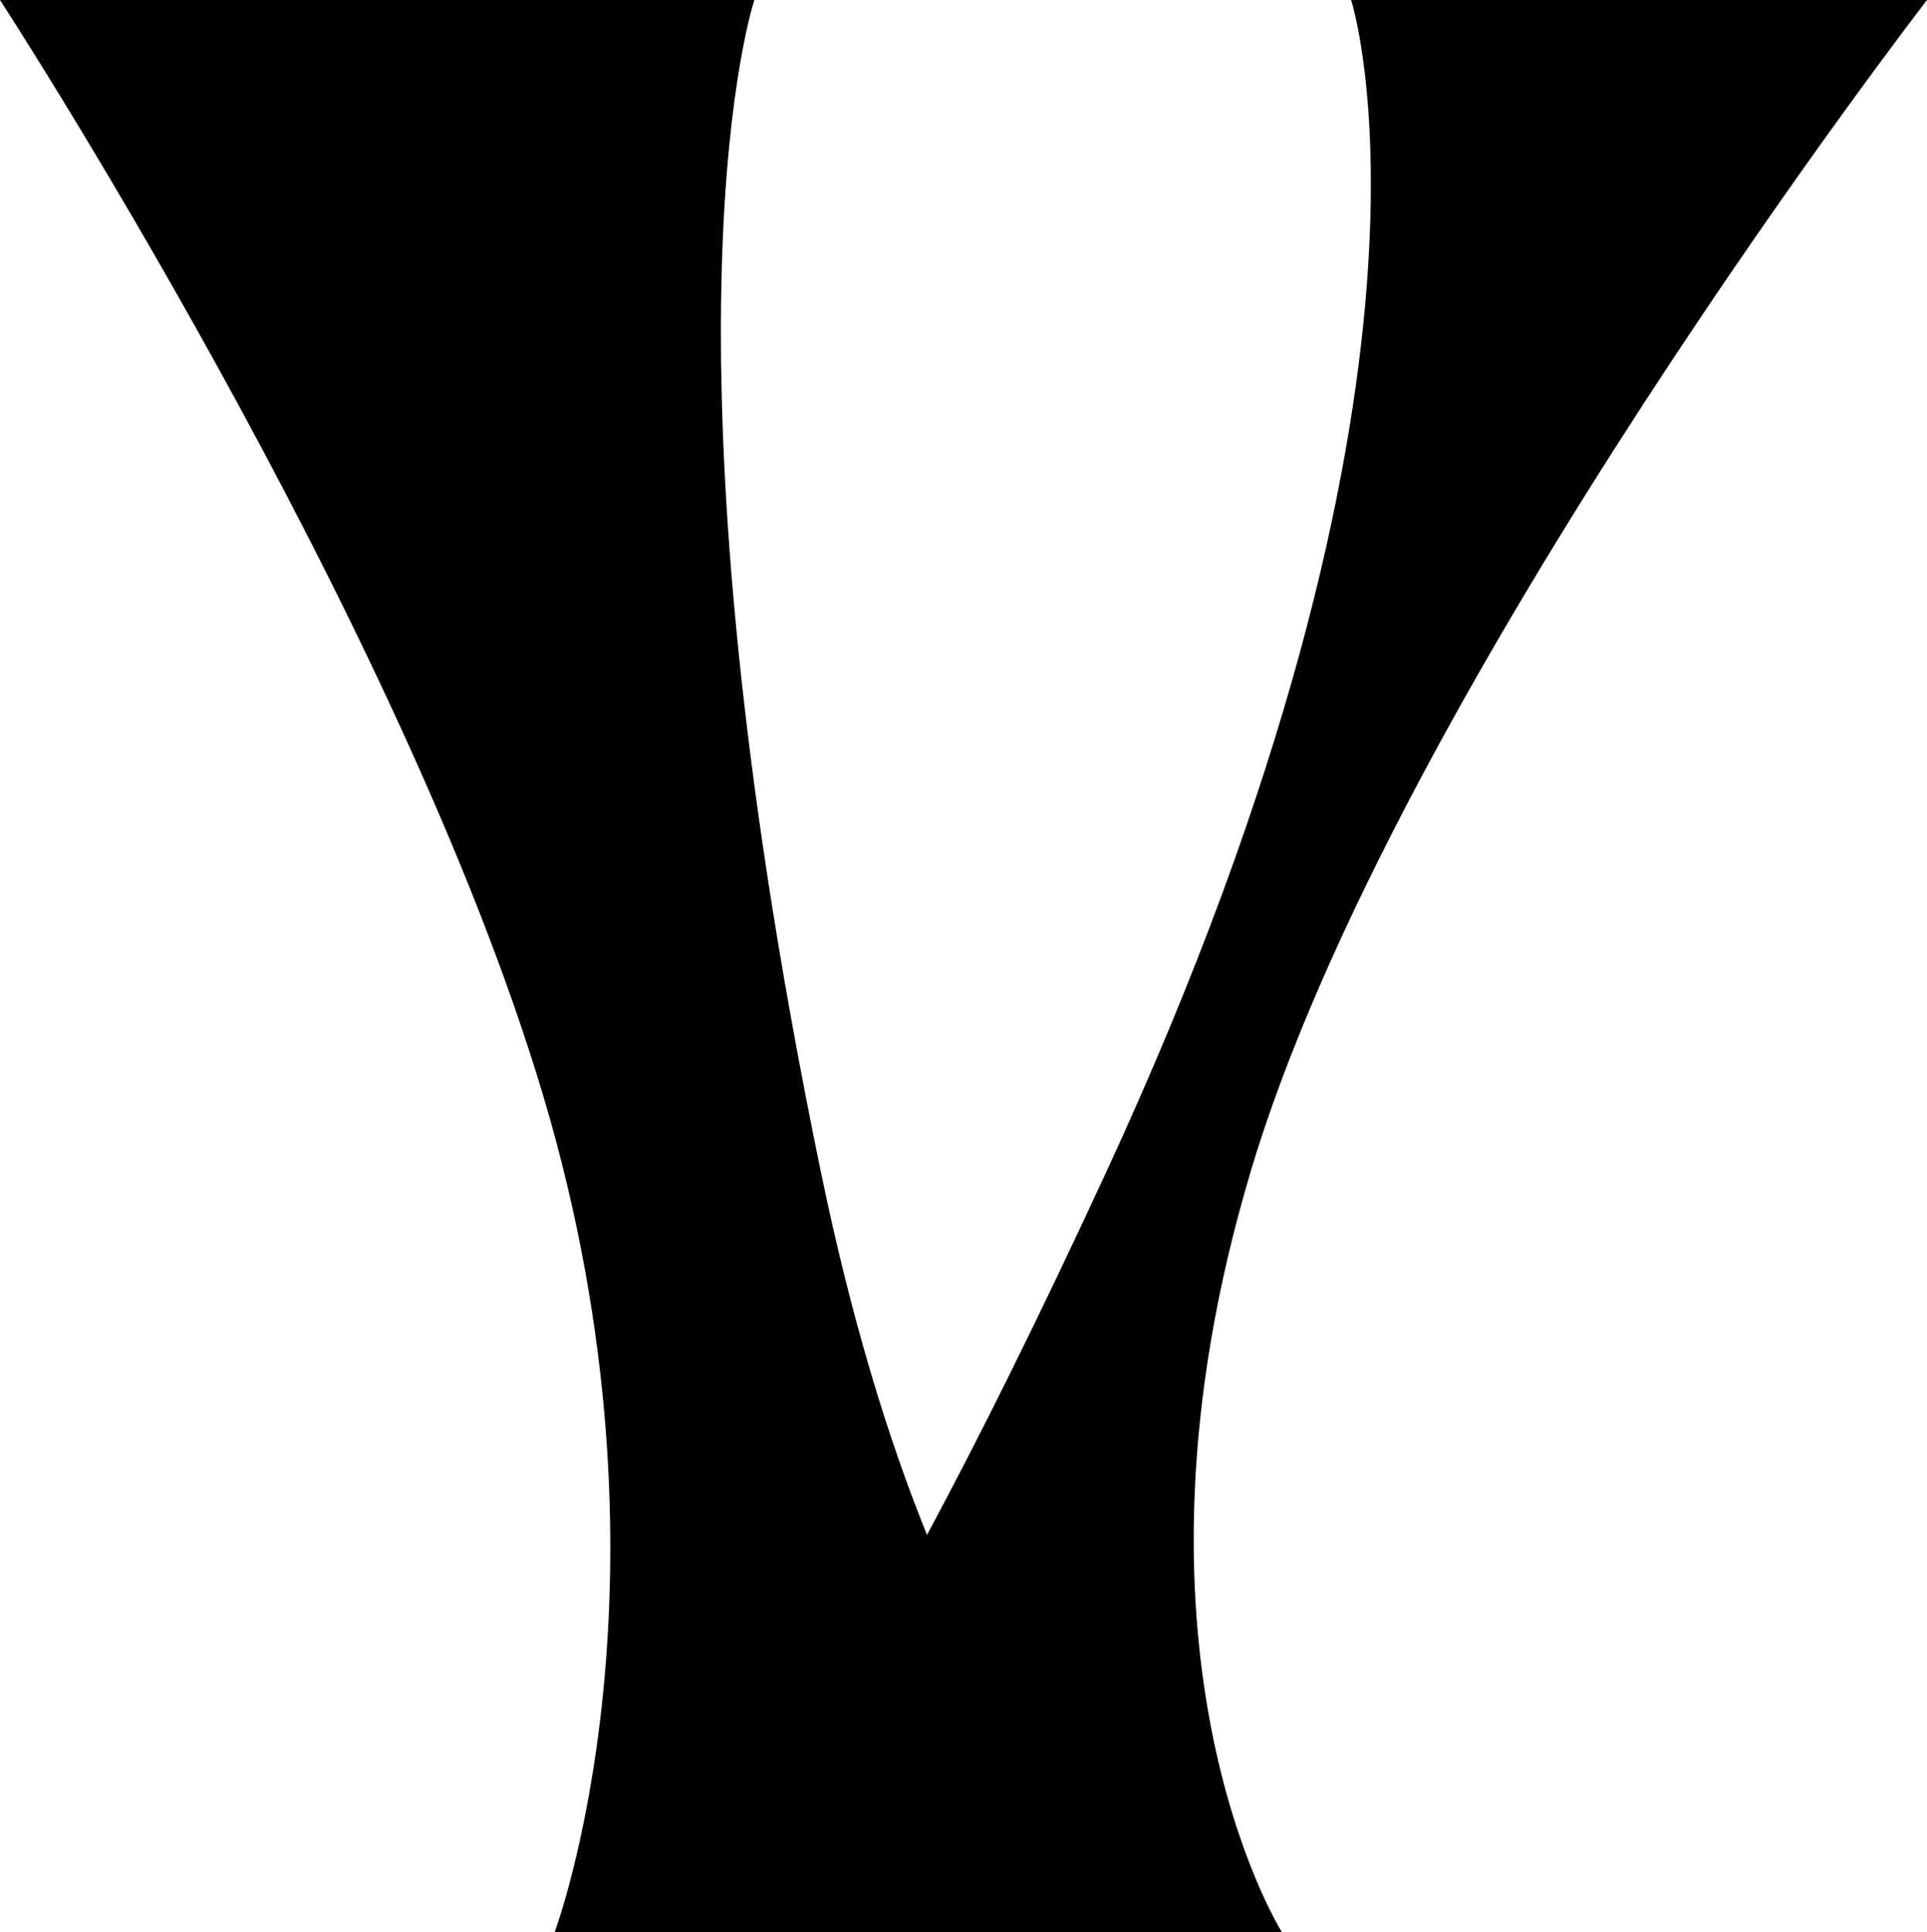
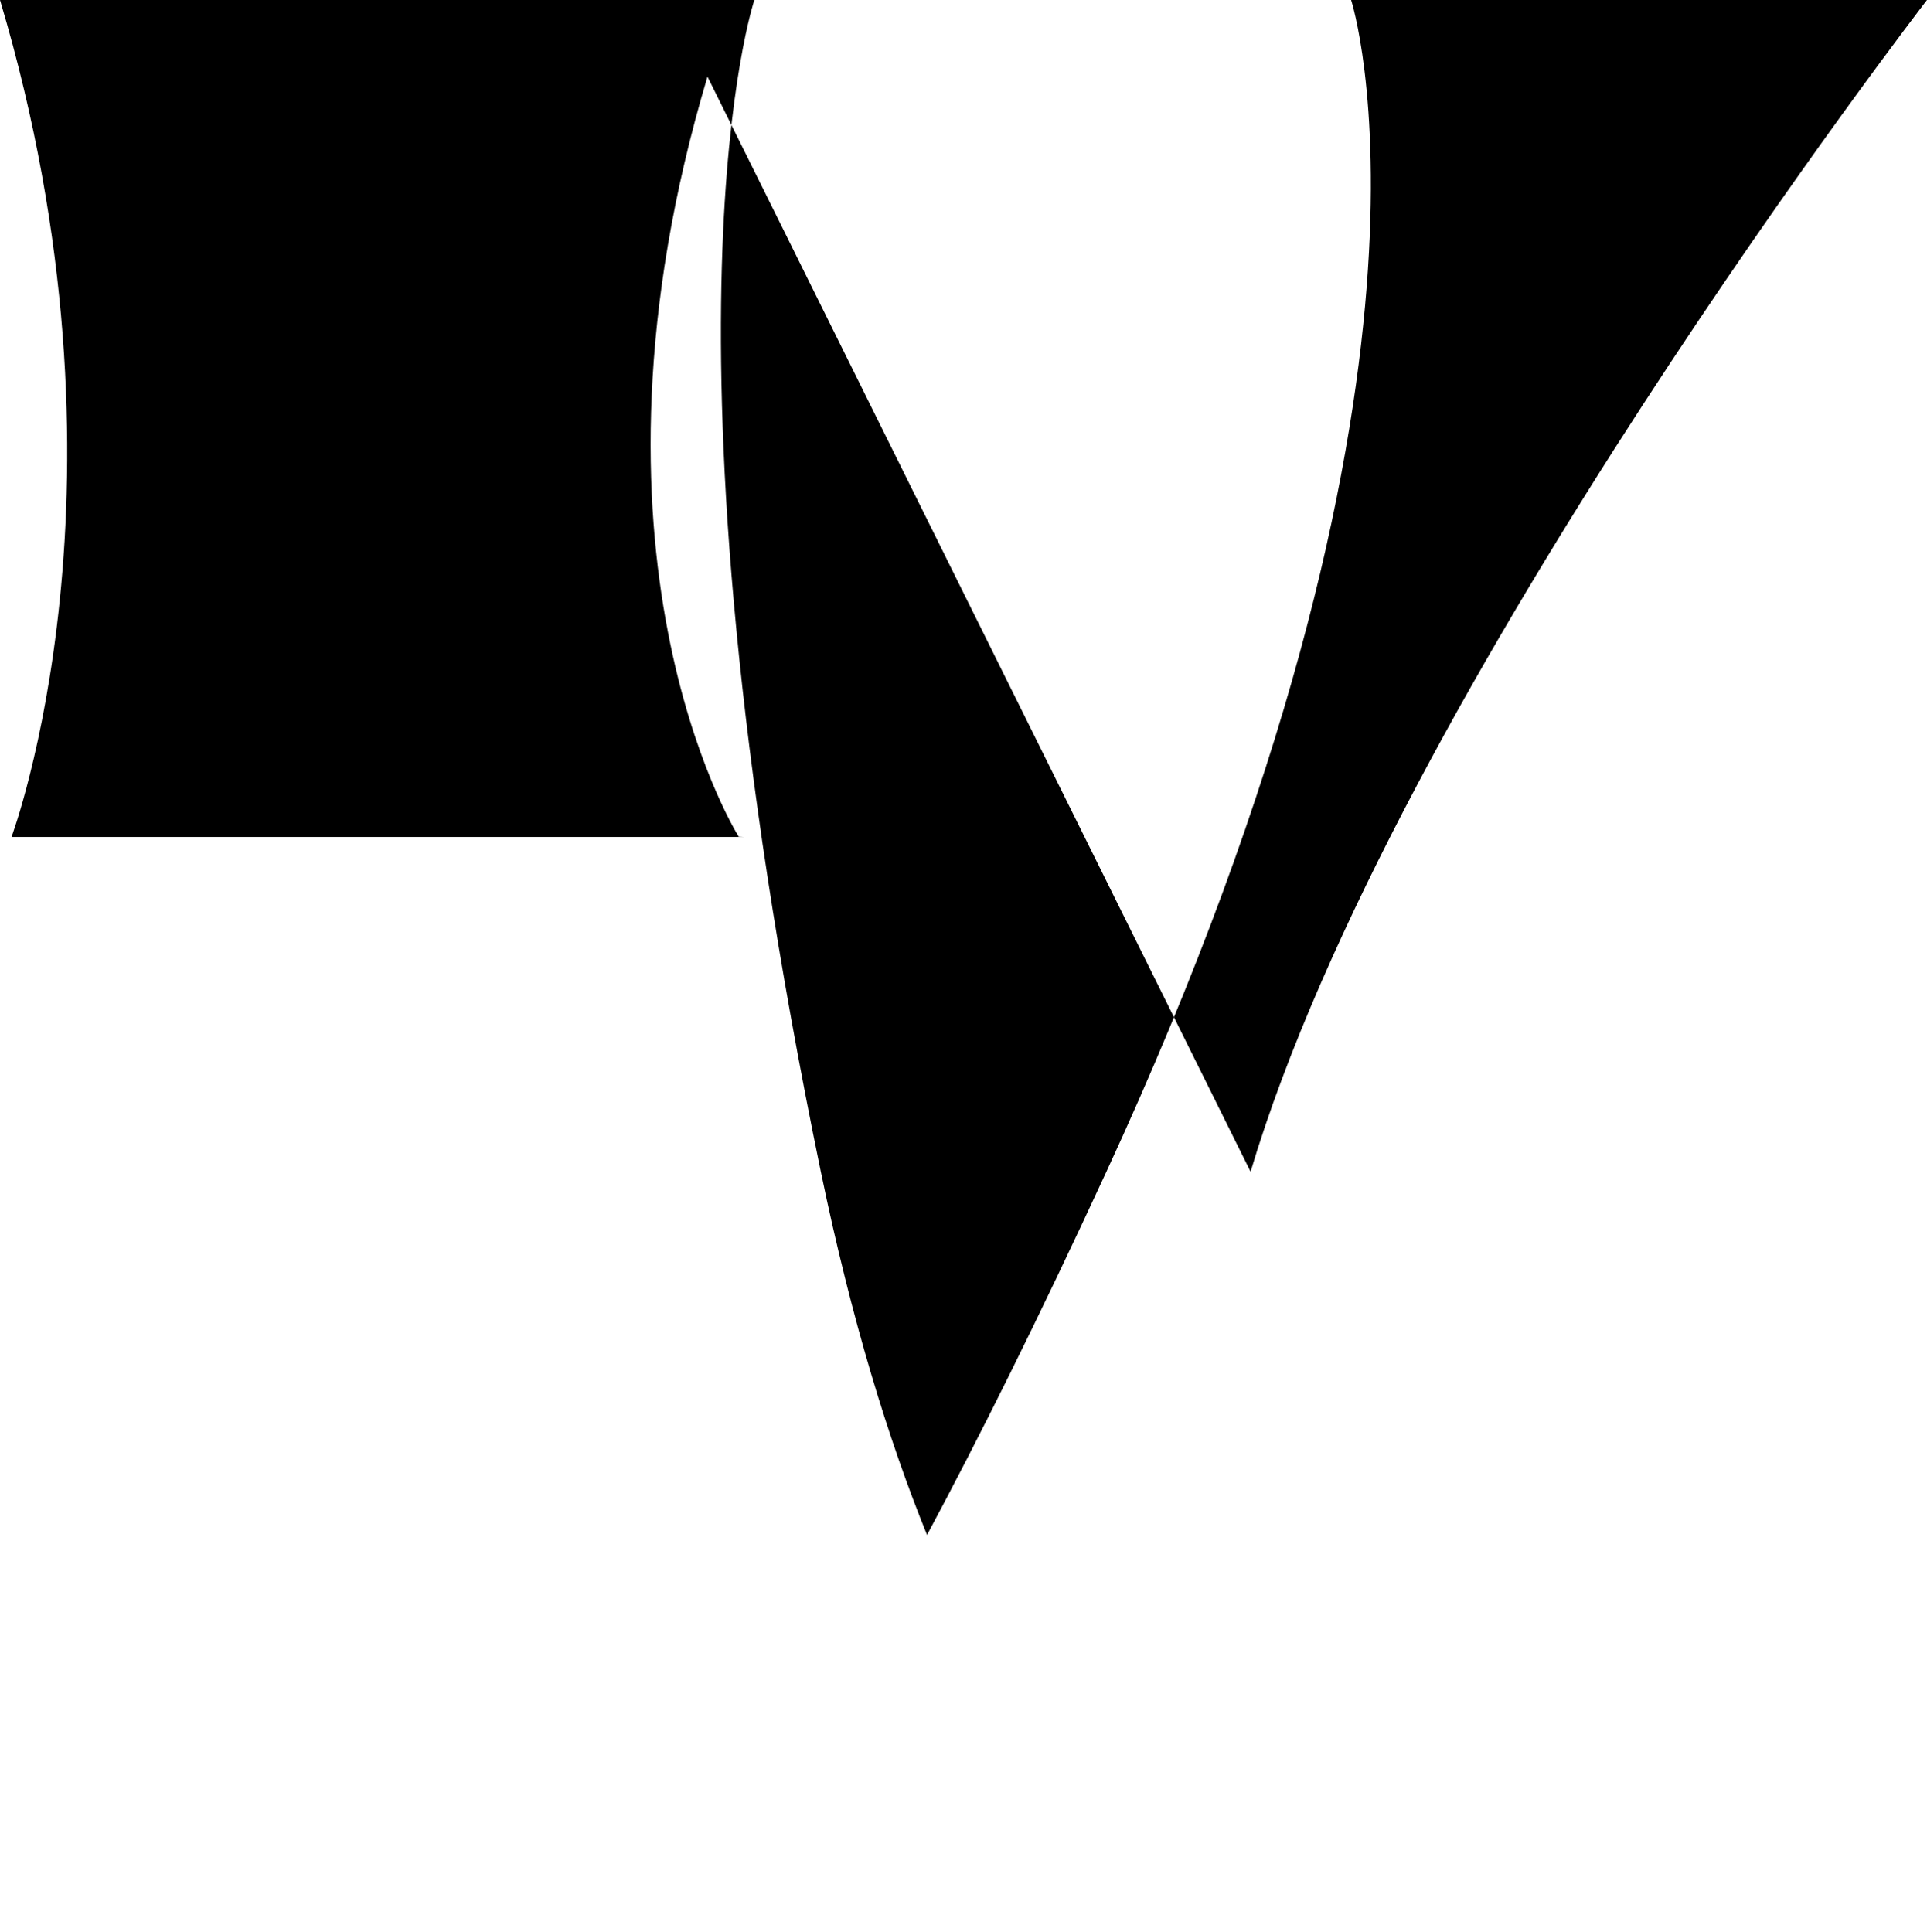
<svg xmlns="http://www.w3.org/2000/svg" id="Livello_2" data-name="Livello 2" viewBox="0 0 88.74 89">
-   <path d="M57.59,53.97C64.23,31.73,88.74,0,88.74,0h-26.52s5.66,17.34-11.27,53.97c-3.15,6.82-5.89,12.31-8.26,16.73-1.79-4.42-3.48-9.91-4.89-16.73C29.72,14.83,34.74,0,34.74,0H0s18.37,28.21,25.01,50.45c6.64,22.25.53,38.55.53,38.55h33.72s-.08,0-.23-.01c-.26-.42-7.97-13.13-1.44-35.01h0Z" />
+   <path d="M57.59,53.97C64.23,31.73,88.74,0,88.74,0h-26.52s5.66,17.34-11.27,53.97c-3.15,6.82-5.89,12.31-8.26,16.73-1.79-4.42-3.48-9.91-4.89-16.73C29.72,14.83,34.74,0,34.74,0H0c6.64,22.25.53,38.55.53,38.55h33.72s-.08,0-.23-.01c-.26-.42-7.97-13.13-1.44-35.01h0Z" />
</svg>